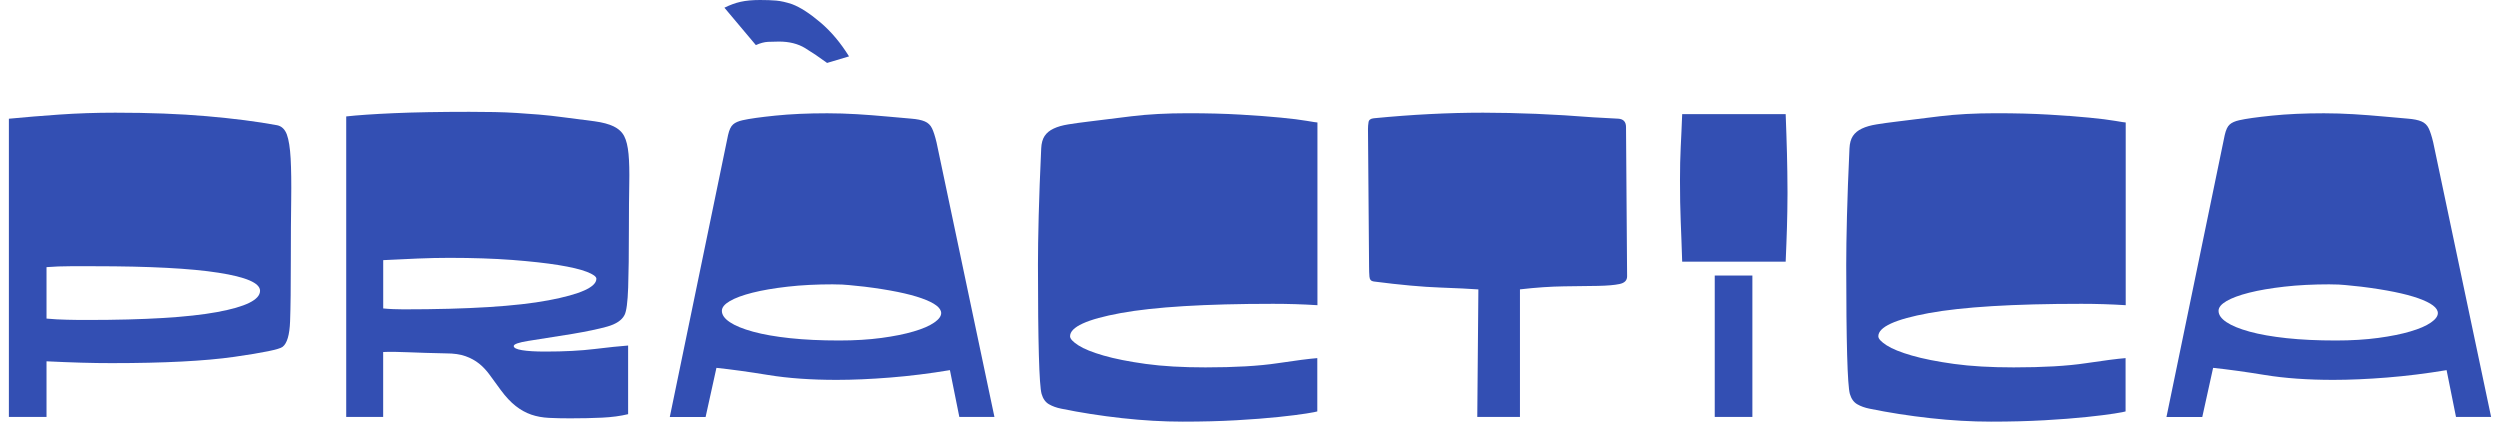
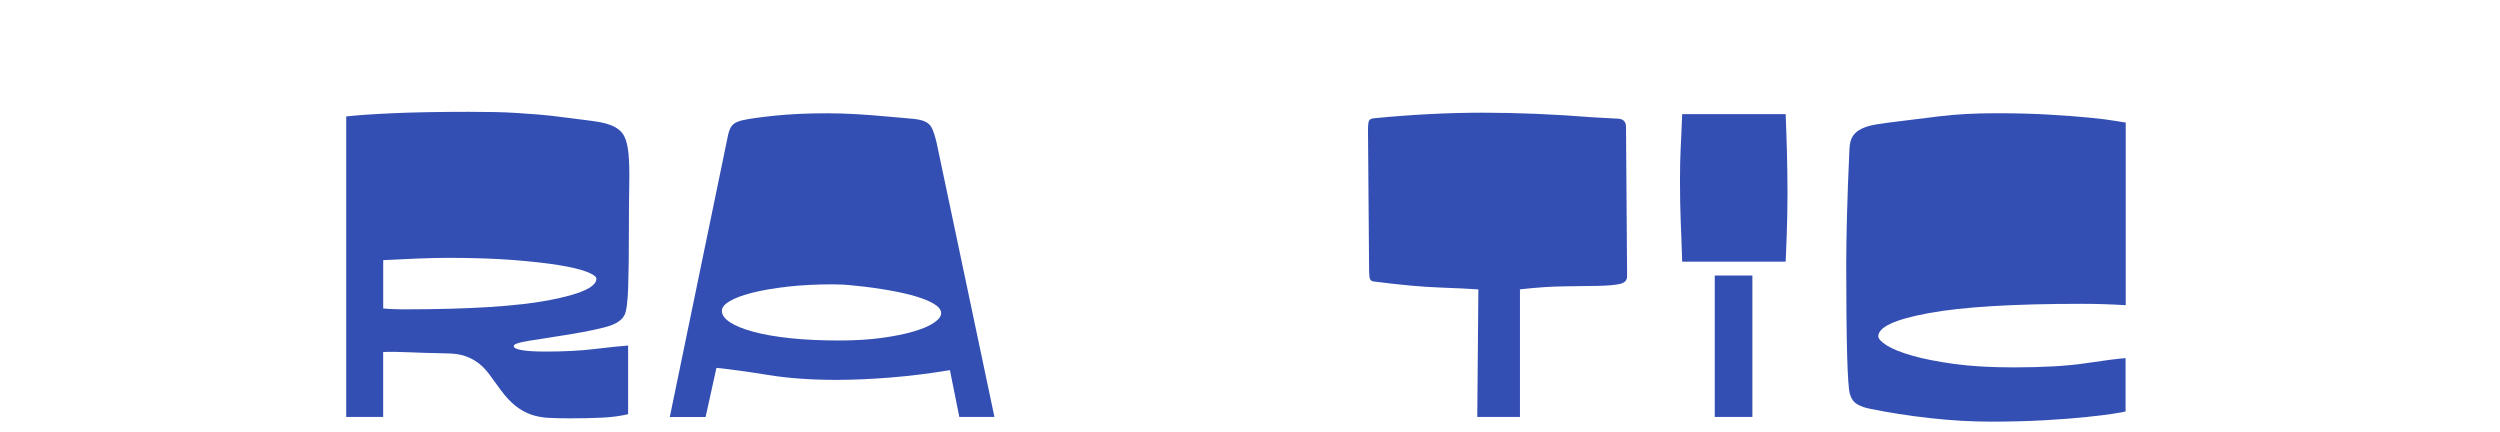
<svg xmlns="http://www.w3.org/2000/svg" width="214" height="37" viewBox="0 0 214 37" fill="none">
  <g clip-path="url(#clip0_56_13463)">
-     <path d="M0.76 10.163C2.122 10.03 3.563 9.913 5.082 9.807C6.601 9.701 8.194 9.646 9.87 9.646C12.763 9.646 15.362 9.744 17.676 9.944C19.99 10.144 22.002 10.402 23.717 10.719C24.108 10.797 24.386 11.064 24.555 11.514C24.719 11.964 24.829 12.653 24.88 13.577C24.93 14.505 24.946 15.675 24.927 17.089C24.907 18.506 24.895 20.217 24.895 22.229C24.895 24.558 24.876 26.312 24.832 27.491C24.79 28.669 24.574 29.401 24.183 29.695C23.913 29.906 22.531 30.192 20.033 30.548C17.535 30.904 14.043 31.084 9.56 31.084C8.754 31.084 7.889 31.073 6.957 31.045C6.029 31.018 5.035 30.979 3.982 30.928V35.692H0.76V10.163ZM3.982 27.271C4.561 27.326 5.144 27.357 5.732 27.369C6.319 27.385 6.894 27.389 7.45 27.389C12.407 27.389 16.114 27.166 18.573 26.715C21.031 26.265 22.26 25.658 22.26 24.891C22.26 24.229 21.07 23.713 18.698 23.345C16.322 22.973 12.778 22.789 8.069 22.789H6.025C5.325 22.789 4.639 22.816 3.982 22.867V27.275V27.271Z" fill="#334FB3" />
    <path d="M32.795 35.692H29.636V9.967C30.564 9.862 31.918 9.768 33.696 9.689C35.473 9.611 37.63 9.572 40.171 9.572C40.954 9.572 41.674 9.58 42.324 9.592C42.974 9.603 43.612 9.631 44.23 9.67C44.849 9.709 45.487 9.756 46.137 9.807C46.787 9.862 47.507 9.94 48.29 10.046C49.343 10.179 50.212 10.292 50.894 10.382C51.575 10.476 52.123 10.621 52.534 10.821C52.945 11.021 53.246 11.298 53.431 11.655C53.618 12.011 53.74 12.524 53.803 13.181C53.865 13.843 53.885 14.689 53.865 15.722C53.846 16.756 53.834 18.04 53.834 19.575C53.834 21.692 53.814 23.372 53.771 24.617C53.728 25.862 53.626 26.641 53.462 26.958C53.235 27.408 52.745 27.737 51.99 27.952C51.234 28.164 50.228 28.375 48.968 28.587C47.296 28.853 46.043 29.049 45.217 29.182C44.391 29.315 43.976 29.46 43.976 29.62C43.976 29.781 44.215 29.898 44.689 29.976C45.162 30.055 45.824 30.094 46.673 30.094C48.306 30.094 49.715 30.02 50.901 29.875C52.088 29.73 53.043 29.632 53.767 29.577V35.453C53.106 35.614 52.362 35.712 51.536 35.751C50.71 35.79 49.801 35.81 48.811 35.81C48.149 35.81 47.546 35.798 46.998 35.77C46.45 35.743 45.945 35.653 45.479 35.493C45.014 35.332 44.571 35.089 44.148 34.757C43.725 34.428 43.295 33.97 42.864 33.386C42.512 32.909 42.199 32.482 41.921 32.094C41.643 31.711 41.337 31.386 41.008 31.123C40.68 30.861 40.292 30.646 39.846 30.489C39.403 30.329 38.847 30.25 38.19 30.25C36.929 30.223 35.853 30.192 34.952 30.153C34.056 30.113 33.335 30.106 32.799 30.133V35.692H32.795ZM32.795 26.402C33.065 26.43 33.351 26.449 33.664 26.461C33.974 26.473 34.263 26.48 34.533 26.48C40.089 26.48 44.23 26.222 46.959 25.705C49.688 25.189 51.05 24.574 51.05 23.861C51.05 23.677 50.776 23.478 50.228 23.266C49.68 23.055 48.874 22.863 47.813 22.691C46.748 22.519 45.432 22.374 43.862 22.252C42.293 22.135 40.496 22.072 38.472 22.072C37.603 22.072 36.694 22.092 35.747 22.131C34.8 22.17 33.817 22.217 32.803 22.268V26.398L32.795 26.402Z" fill="#334FB3" />
    <path d="M85.126 35.692H82.119L81.313 31.683C79.579 31.973 77.876 32.184 76.2 32.318C74.528 32.451 72.998 32.517 71.616 32.517C69.427 32.517 67.478 32.38 65.775 32.102C64.072 31.824 62.588 31.621 61.327 31.488L60.399 35.696H57.334L62.322 11.561C62.423 11.111 62.568 10.805 62.756 10.649C62.94 10.488 63.21 10.371 63.563 10.292C64.142 10.159 65.074 10.03 66.366 9.897C67.658 9.764 69.137 9.697 70.813 9.697C71.639 9.697 72.485 9.725 73.354 9.775C74.223 9.83 75.088 9.893 75.957 9.975C76.803 10.053 77.48 10.112 77.985 10.155C78.49 10.194 78.882 10.273 79.163 10.394C79.442 10.511 79.649 10.711 79.782 10.989C79.915 11.267 80.044 11.67 80.17 12.199L85.126 35.7V35.692ZM71.338 24.339C69.893 24.339 68.585 24.405 67.419 24.539C66.252 24.672 65.25 24.844 64.412 25.055C63.574 25.267 62.928 25.506 62.474 25.772C62.02 26.038 61.793 26.316 61.793 26.606C61.793 26.95 62.02 27.275 62.474 27.577C62.928 27.882 63.59 28.152 64.459 28.391C65.328 28.63 66.381 28.814 67.618 28.947C68.859 29.08 70.261 29.146 71.831 29.146C73.174 29.146 74.383 29.072 75.456 28.927C76.529 28.782 77.449 28.598 78.212 28.371C78.976 28.148 79.559 27.894 79.962 27.616C80.365 27.338 80.565 27.068 80.565 26.801C80.565 26.351 80.009 25.928 78.893 25.533C77.778 25.138 76.145 24.805 74 24.539C73.463 24.488 73.017 24.441 72.669 24.402C72.316 24.362 71.874 24.343 71.338 24.343V24.339Z" fill="#334FB3" />
-     <path d="M112.761 26.124C111.52 26.046 110.263 26.007 108.979 26.007C103.154 26.007 98.8 26.273 95.919 26.801C93.038 27.33 91.597 27.992 91.597 28.786C91.597 28.998 91.836 29.256 92.309 29.561C92.783 29.867 93.504 30.157 94.463 30.434C95.422 30.712 96.628 30.951 98.072 31.151C99.517 31.351 101.224 31.448 103.185 31.448C105.706 31.448 107.762 31.331 109.351 31.092C110.94 30.853 112.076 30.709 112.761 30.654V35.218C112.698 35.246 112.377 35.305 111.802 35.399C111.222 35.492 110.428 35.59 109.418 35.696C108.404 35.802 107.206 35.896 105.824 35.974C104.438 36.052 102.911 36.092 101.239 36.092C99.568 36.092 97.857 35.994 96.048 35.794C94.24 35.594 92.501 35.324 90.83 34.98C90.438 34.901 90.09 34.776 89.792 34.604C89.491 34.432 89.279 34.134 89.158 33.711C89.056 33.339 88.978 32.235 88.927 30.395C88.876 28.555 88.849 25.983 88.849 22.675C88.849 21.563 88.868 20.174 88.911 18.506C88.954 16.838 89.025 14.908 89.127 12.712C89.146 12.261 89.244 11.905 89.42 11.639C89.596 11.377 89.855 11.161 90.195 11.005C90.536 10.844 90.947 10.727 91.436 10.649C91.922 10.57 92.493 10.488 93.155 10.41C94.208 10.277 95.441 10.124 96.859 9.952C98.272 9.779 99.881 9.693 101.678 9.693C103.349 9.693 104.857 9.732 106.199 9.811C107.542 9.889 108.689 9.975 109.641 10.069C110.592 10.163 111.336 10.253 111.872 10.347C112.409 10.441 112.71 10.484 112.773 10.484V26.124H112.761Z" fill="#334FB3" />
    <path d="M130.112 35.692H126.455L126.549 24.774C125.848 24.723 124.752 24.668 123.265 24.613C121.777 24.562 119.886 24.39 117.596 24.096C117.369 24.069 117.243 23.932 117.224 23.681C117.204 23.431 117.193 23.161 117.193 22.867L117.099 11.036C117.099 10.852 117.114 10.66 117.146 10.461C117.177 10.261 117.326 10.151 117.596 10.124C120.837 9.807 123.958 9.646 126.952 9.646C128.397 9.646 129.912 9.682 131.49 9.744C133.071 9.811 134.696 9.909 136.368 10.042C137.358 10.097 138.079 10.136 138.521 10.159C138.963 10.187 139.187 10.425 139.187 10.876L139.28 23.658C139.28 24.002 139.065 24.222 138.631 24.312C138.196 24.406 137.578 24.456 136.771 24.472C135.965 24.488 134.998 24.5 133.874 24.511C132.746 24.527 131.494 24.609 130.108 24.77V35.688L130.112 35.692Z" fill="#334FB3" />
    <path d="M152.854 9.768C152.874 10.429 152.897 11.024 152.917 11.553C152.936 12.081 152.952 12.606 152.964 13.123C152.975 13.639 152.983 14.168 152.995 14.712C153.007 15.256 153.011 15.855 153.011 16.517C153.011 17.1 153.007 17.621 152.995 18.087C152.983 18.549 152.975 19.007 152.964 19.457C152.952 19.907 152.936 20.365 152.917 20.827C152.897 21.289 152.874 21.814 152.854 22.397H143.995C143.975 21.736 143.951 21.125 143.932 20.573C143.912 20.017 143.889 19.469 143.869 18.925C143.85 18.384 143.834 17.84 143.822 17.296C143.811 16.756 143.807 16.137 143.807 15.448C143.807 14.892 143.811 14.391 143.822 13.941C143.834 13.491 143.85 13.048 143.869 12.61C143.889 12.171 143.912 11.729 143.932 11.279C143.951 10.829 143.975 10.328 143.995 9.772H152.854V9.768ZM150.004 23.583V35.692H146.782V23.583H150.004Z" fill="#334FB3" />
    <path d="M181.949 26.124C180.708 26.046 179.452 26.007 178.168 26.007C172.342 26.007 167.989 26.273 165.107 26.801C162.226 27.33 160.785 27.992 160.785 28.786C160.785 28.998 161.024 29.256 161.498 29.561C161.972 29.867 162.692 30.157 163.651 30.434C164.61 30.712 165.816 30.951 167.261 31.151C168.705 31.351 170.412 31.448 172.373 31.448C174.895 31.448 176.95 31.331 178.539 31.092C180.129 30.853 181.264 30.709 181.949 30.654V35.218C181.887 35.246 181.566 35.305 180.99 35.399C180.411 35.492 179.616 35.59 178.606 35.696C177.592 35.802 176.394 35.896 175.012 35.974C173.626 36.052 172.099 36.092 170.428 36.092C168.756 36.092 167.045 35.994 165.237 35.794C163.428 35.594 161.69 35.324 160.018 34.98C159.627 34.901 159.278 34.776 158.981 34.604C158.679 34.432 158.468 34.134 158.346 33.711C158.245 33.339 158.166 32.235 158.115 30.395C158.065 28.555 158.037 25.983 158.037 22.675C158.037 21.563 158.057 20.174 158.1 18.506C158.143 16.838 158.213 14.908 158.315 12.712C158.335 12.261 158.433 11.905 158.609 11.639C158.785 11.377 159.043 11.161 159.384 11.005C159.724 10.844 160.136 10.727 160.625 10.649C161.11 10.57 161.682 10.488 162.344 10.41C163.397 10.277 164.63 10.124 166.047 9.952C167.46 9.779 169.069 9.693 170.866 9.693C172.538 9.693 174.045 9.732 175.388 9.811C176.731 9.889 177.878 9.975 178.829 10.069C179.78 10.163 180.524 10.253 181.061 10.347C181.597 10.441 181.898 10.484 181.961 10.484V26.124H181.949Z" fill="#334FB3" />
-     <path d="M213.241 35.692H210.234L209.428 31.683C207.694 31.973 205.991 32.184 204.315 32.318C202.643 32.451 201.113 32.517 199.731 32.517C197.542 32.517 195.593 32.38 193.89 32.102C192.187 31.824 190.703 31.621 189.442 31.488L188.515 35.696H185.449L190.437 11.561C190.539 11.111 190.683 10.805 190.871 10.649C191.055 10.488 191.325 10.371 191.678 10.292C192.257 10.159 193.189 10.03 194.481 9.897C195.773 9.764 197.253 9.697 198.928 9.697C199.754 9.697 200.6 9.725 201.469 9.775C202.338 9.83 203.203 9.893 204.072 9.975C204.918 10.053 205.595 10.112 206.1 10.155C206.605 10.194 206.997 10.273 207.279 10.394C207.557 10.511 207.764 10.711 207.897 10.989C208.03 11.267 208.16 11.67 208.285 12.199L213.241 35.7V35.692ZM199.453 24.339C198.008 24.339 196.701 24.405 195.534 24.539C194.367 24.672 193.365 24.844 192.527 25.055C191.69 25.267 191.044 25.506 190.589 25.772C190.135 26.038 189.908 26.316 189.908 26.606C189.908 26.95 190.135 27.275 190.589 27.577C191.044 27.882 191.705 28.152 192.574 28.391C193.443 28.63 194.497 28.814 195.734 28.947C196.975 29.08 198.376 29.146 199.946 29.146C201.289 29.146 202.499 29.072 203.571 28.927C204.644 28.782 205.564 28.598 206.327 28.371C207.091 28.148 207.674 27.894 208.077 27.616C208.481 27.338 208.68 27.068 208.68 26.801C208.68 26.351 208.124 25.928 207.009 25.533C205.893 25.138 204.26 24.805 202.115 24.539C201.579 24.488 201.132 24.441 200.784 24.402C200.432 24.362 199.989 24.343 199.453 24.343V24.339Z" fill="#334FB3" />
-     <path d="M62.005 0.662C62.479 0.427 62.944 0.254 63.403 0.153C63.861 0.051 64.409 0 65.055 0C65.595 0 66.061 0.016 66.452 0.051C66.84 0.086 67.29 0.188 67.799 0.356C68.511 0.626 69.322 1.151 70.238 1.93C71.154 2.709 71.964 3.676 72.677 4.827L70.798 5.387C70.156 4.913 69.525 4.49 68.919 4.118C68.308 3.747 67.564 3.559 66.683 3.559C66.378 3.559 66.065 3.566 65.744 3.582C65.423 3.598 65.074 3.692 64.702 3.86L62.009 0.658L62.005 0.662Z" fill="#334FB3" />
  </g>
  <defs>
    <clipPath id="clip0_56_13463">
      <rect width="212.481" height="36.088" fill="white" transform="translate(0.76)" />
    </clipPath>
  </defs>
</svg>